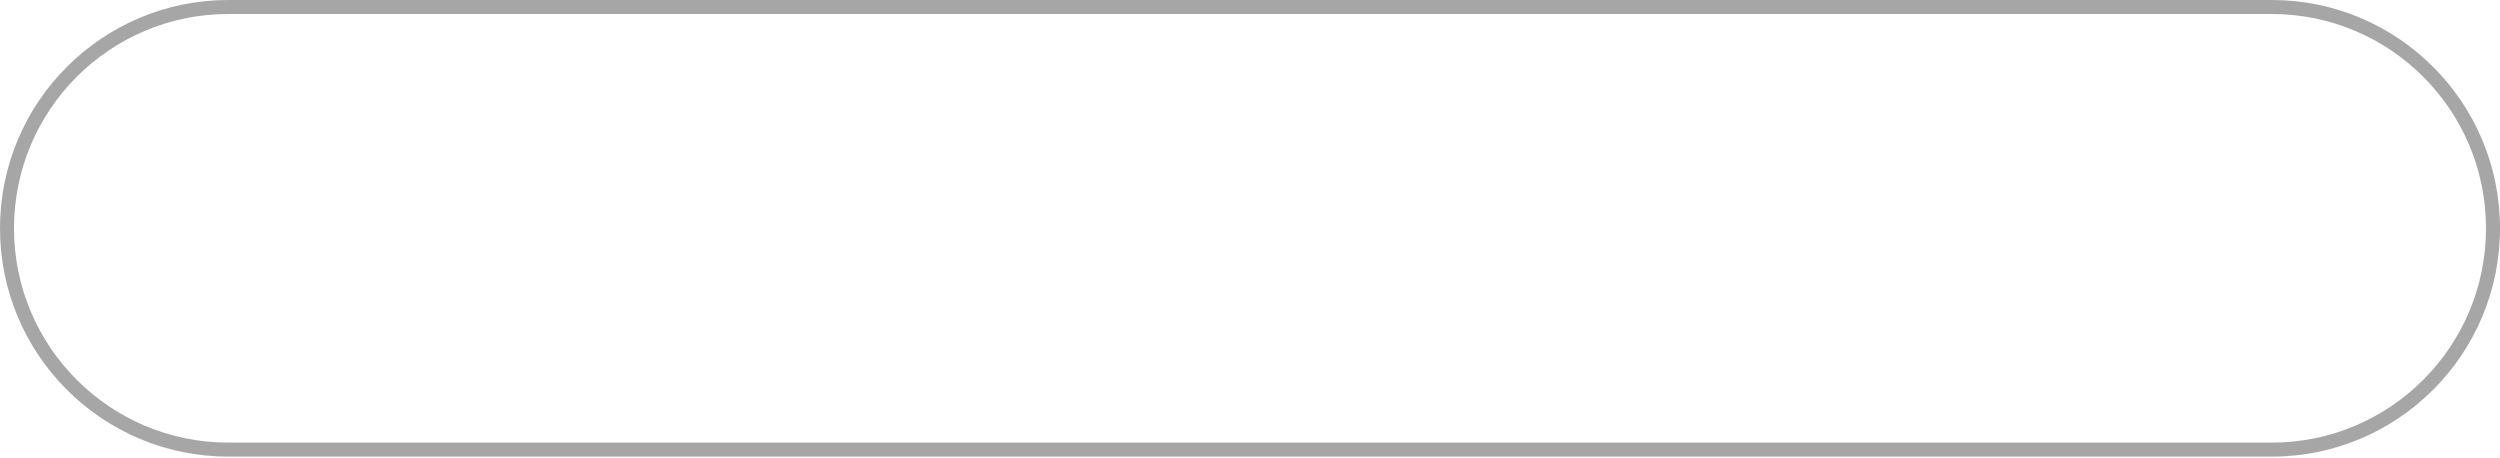
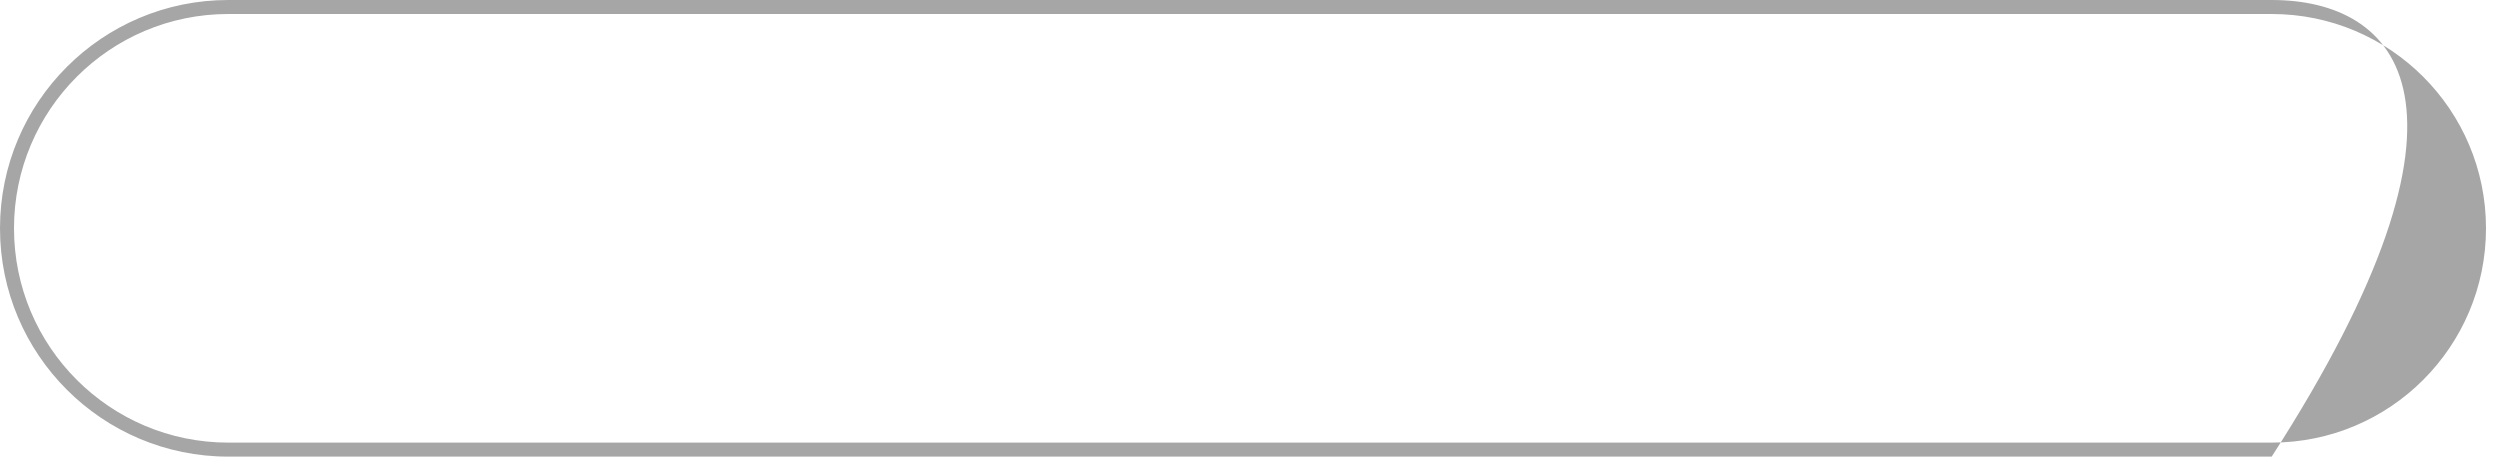
<svg xmlns="http://www.w3.org/2000/svg" width="715" height="131" viewBox="0 0 715 131" fill="none">
-   <path fill-rule="evenodd" clip-rule="evenodd" d="M649.704 4.005H65.296C31.446 4.005 4.005 31.446 4.005 65.296C4.005 99.146 31.446 126.587 65.296 126.587H649.704C683.554 126.587 710.995 99.146 710.995 65.296C710.995 31.446 683.554 4.005 649.704 4.005ZM65.296 0C29.234 0 0 29.234 0 65.296C0 101.358 29.234 130.592 65.296 130.592H649.704C685.766 130.592 715 101.358 715 65.296C715 29.234 685.766 0 649.704 0H65.296Z" fill="#A6A6A6" />
+   <path fill-rule="evenodd" clip-rule="evenodd" d="M649.704 4.005H65.296C31.446 4.005 4.005 31.446 4.005 65.296C4.005 99.146 31.446 126.587 65.296 126.587H649.704C683.554 126.587 710.995 99.146 710.995 65.296C710.995 31.446 683.554 4.005 649.704 4.005ZM65.296 0C29.234 0 0 29.234 0 65.296C0 101.358 29.234 130.592 65.296 130.592H649.704C715 29.234 685.766 0 649.704 0H65.296Z" fill="#A6A6A6" />
</svg>